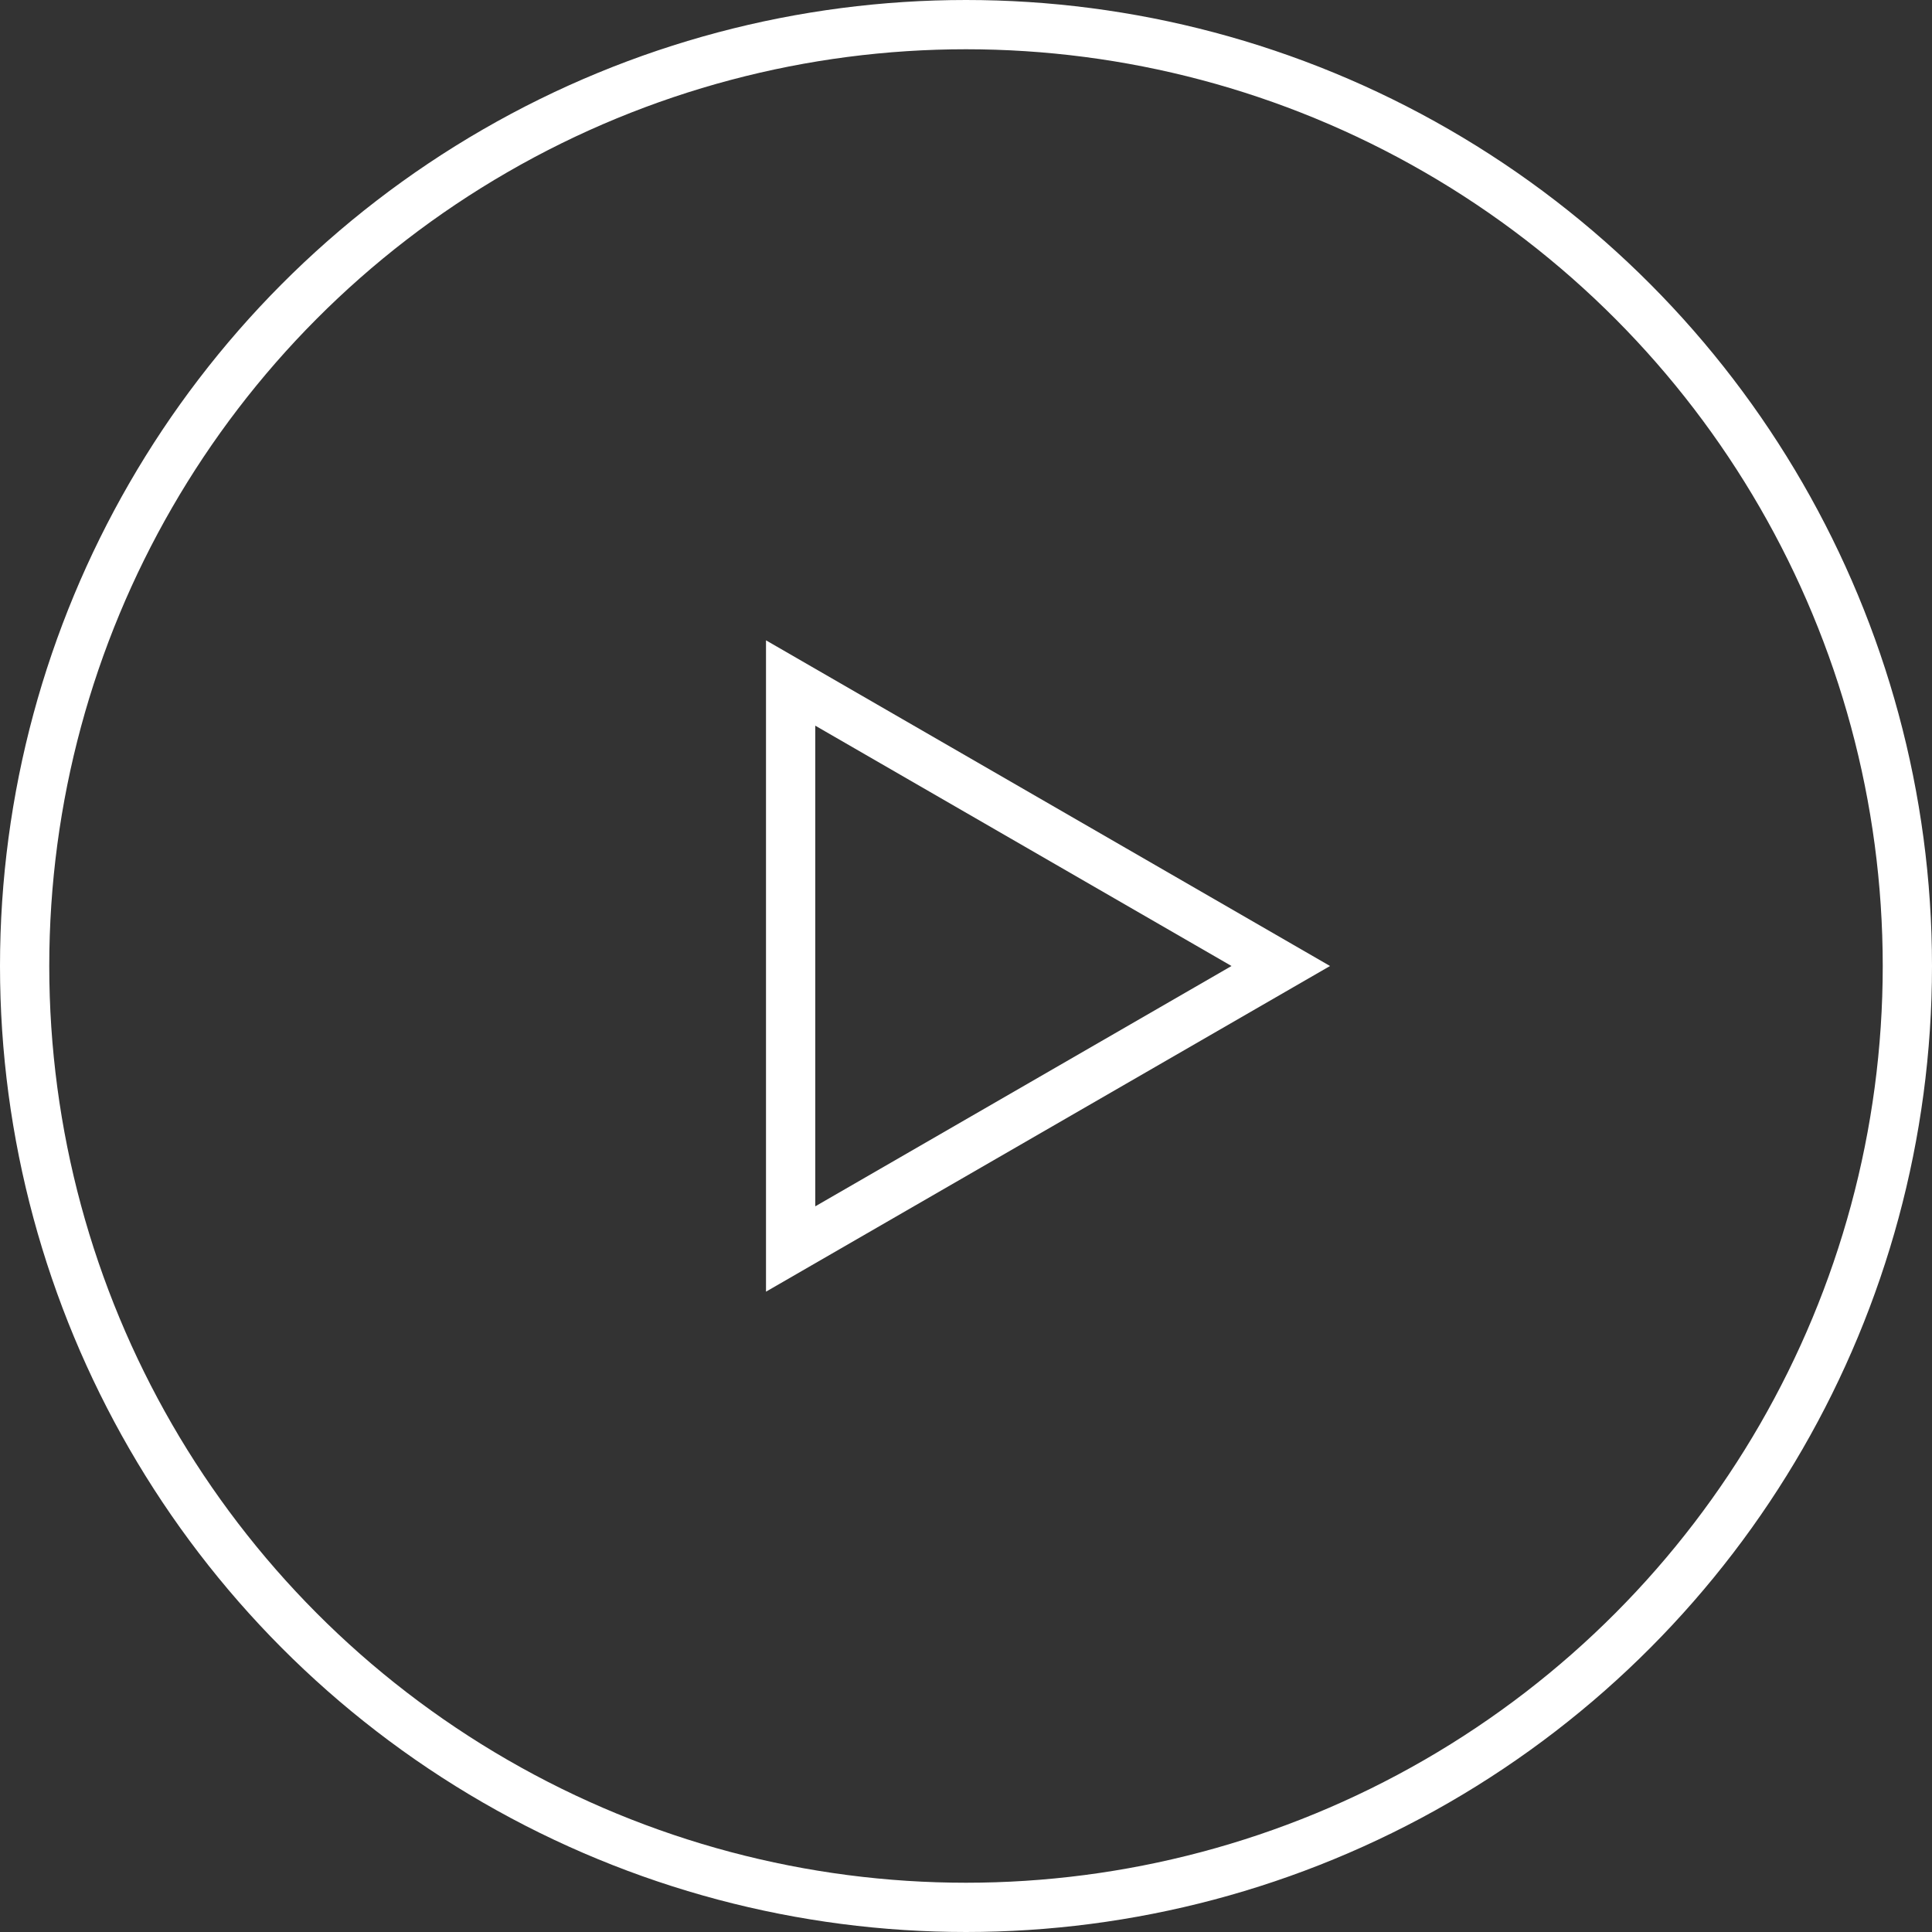
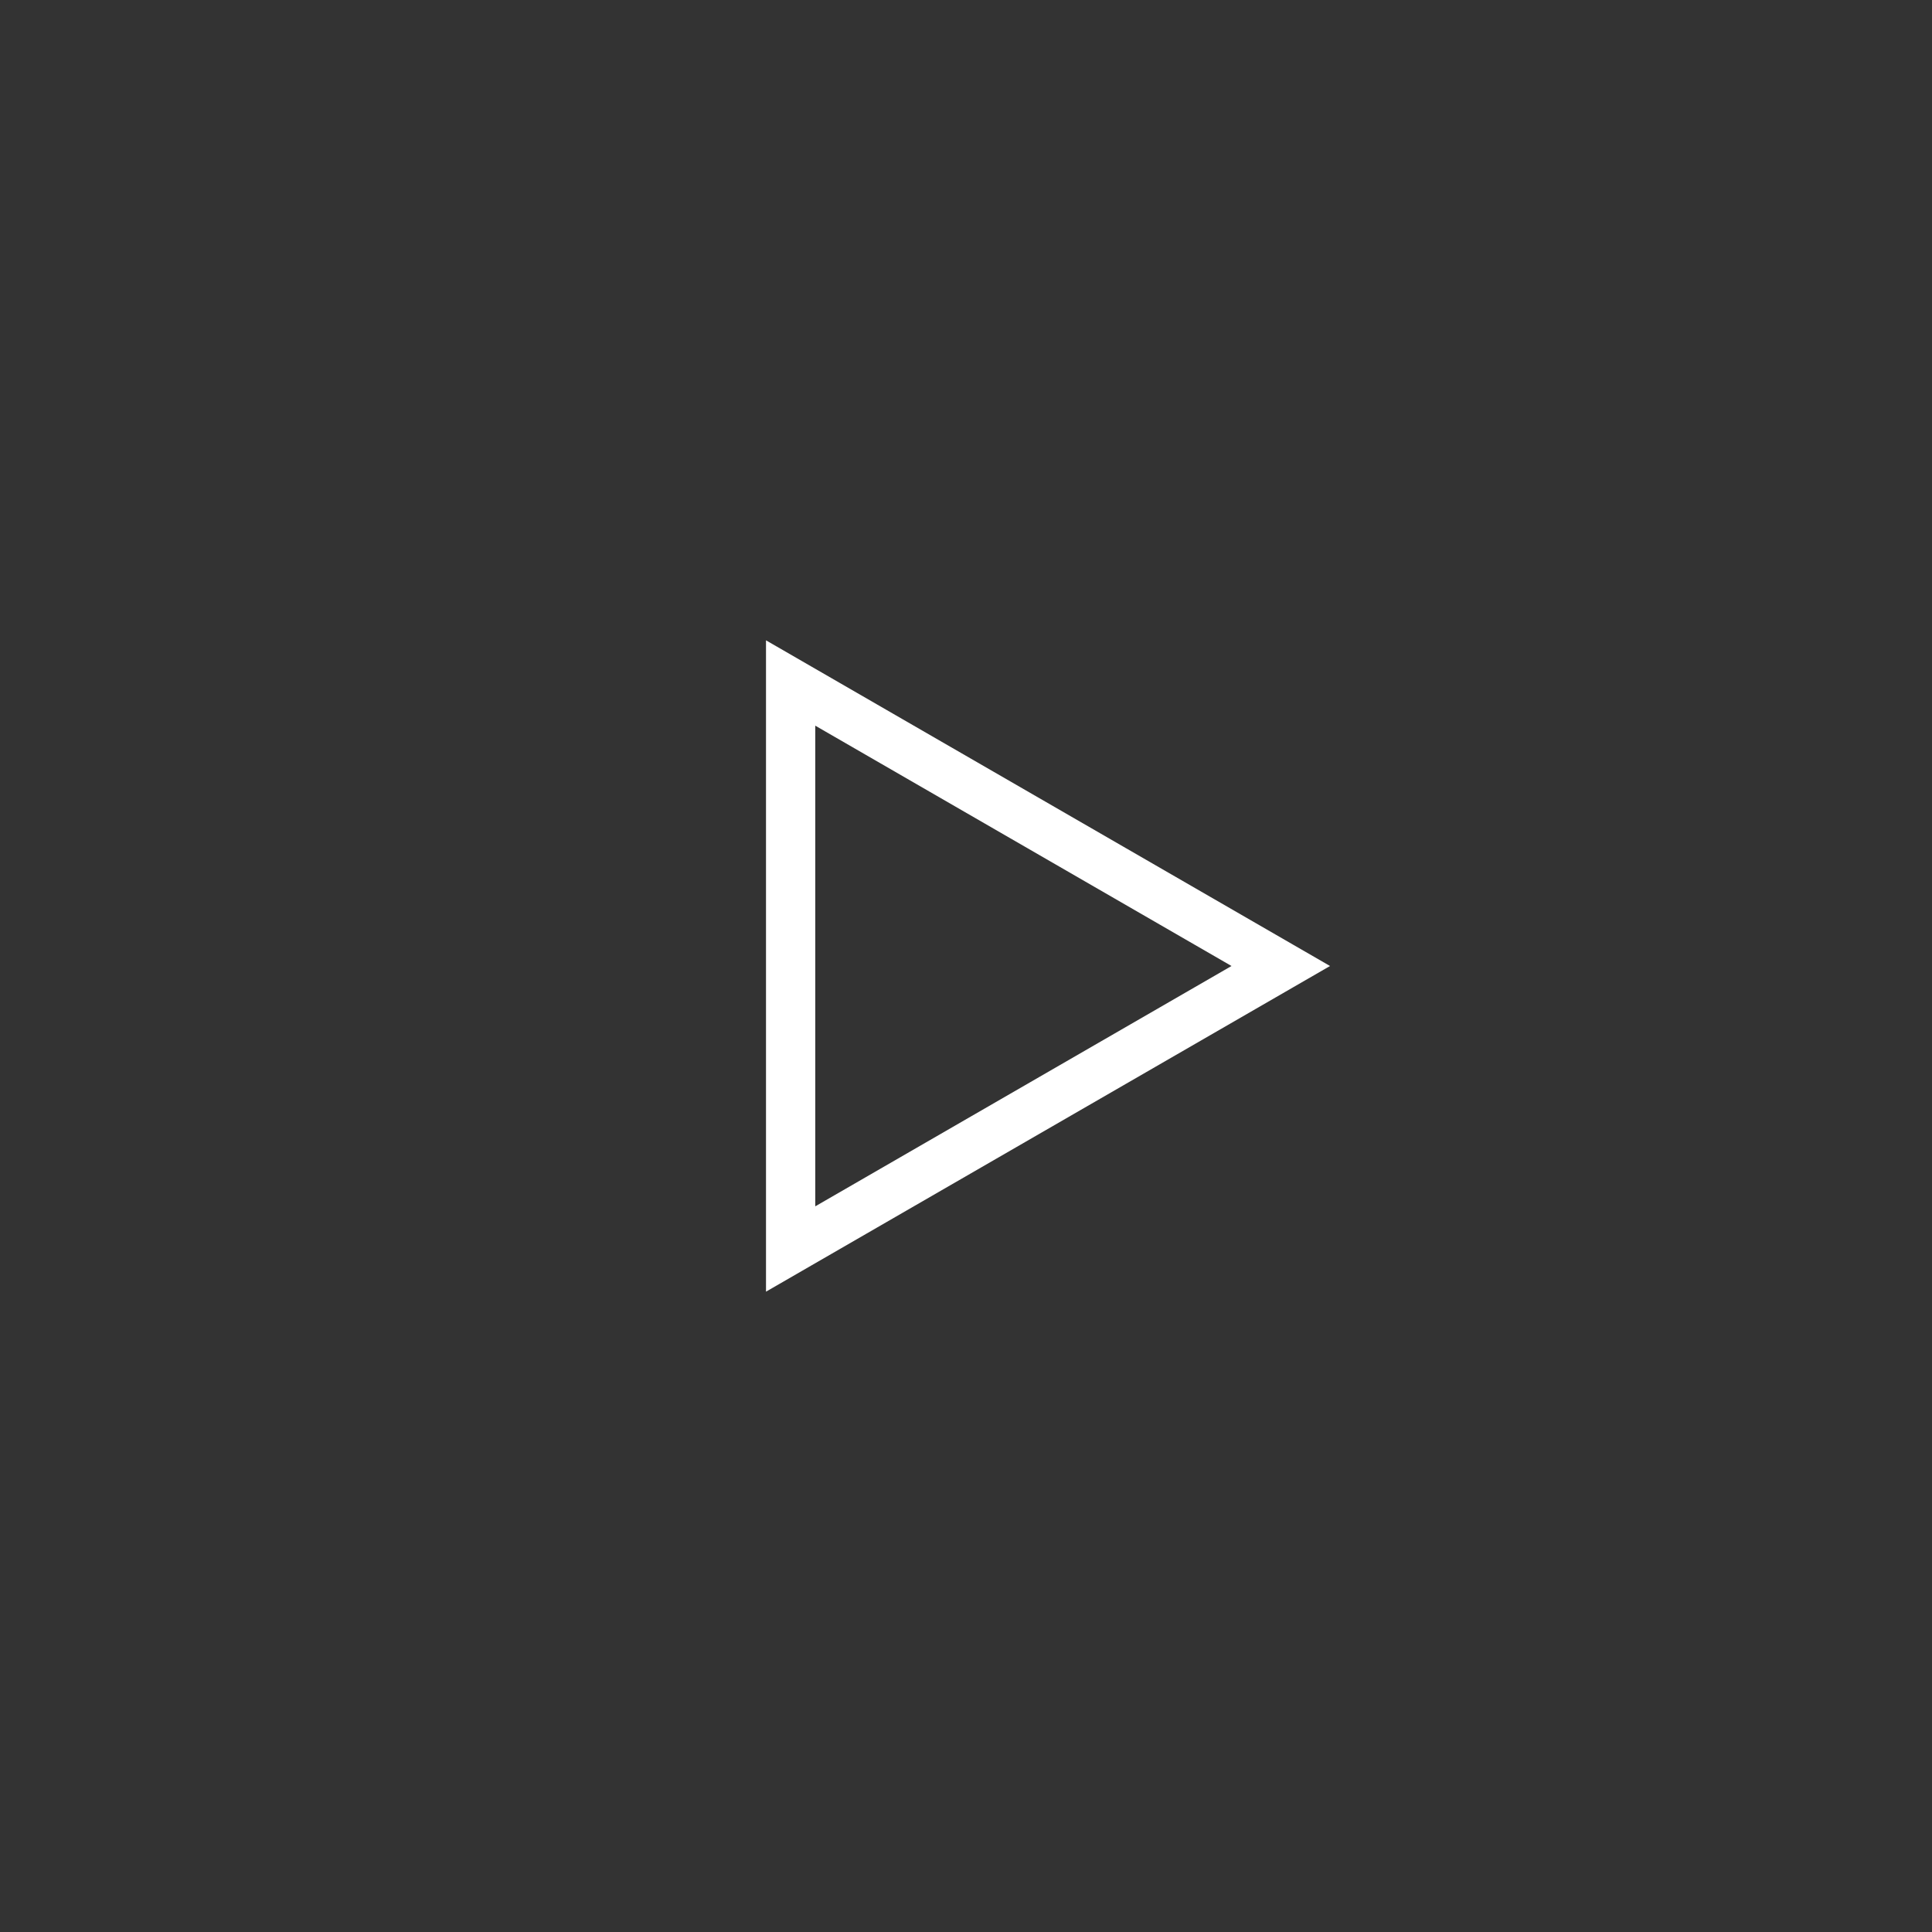
<svg xmlns="http://www.w3.org/2000/svg" id="b" viewBox="0 0 78.44 78.44">
  <rect x="0" y="0" width="78.44" height="78.44" fill="#333333" stroke="none" />
  <defs>
    <style>.d{fill:none;stroke:#fff;stroke-miterlimit:10;stroke-width:2px;}</style>
  </defs>
  <g id="c">
    <g>
-       <circle class="d" cx="39.22" cy="39.22" r="38.22" />
      <polygon class="d" points="52 39.22 32.1 27.73 32.1 50.71 52 39.22" />
    </g>
  </g>
</svg>